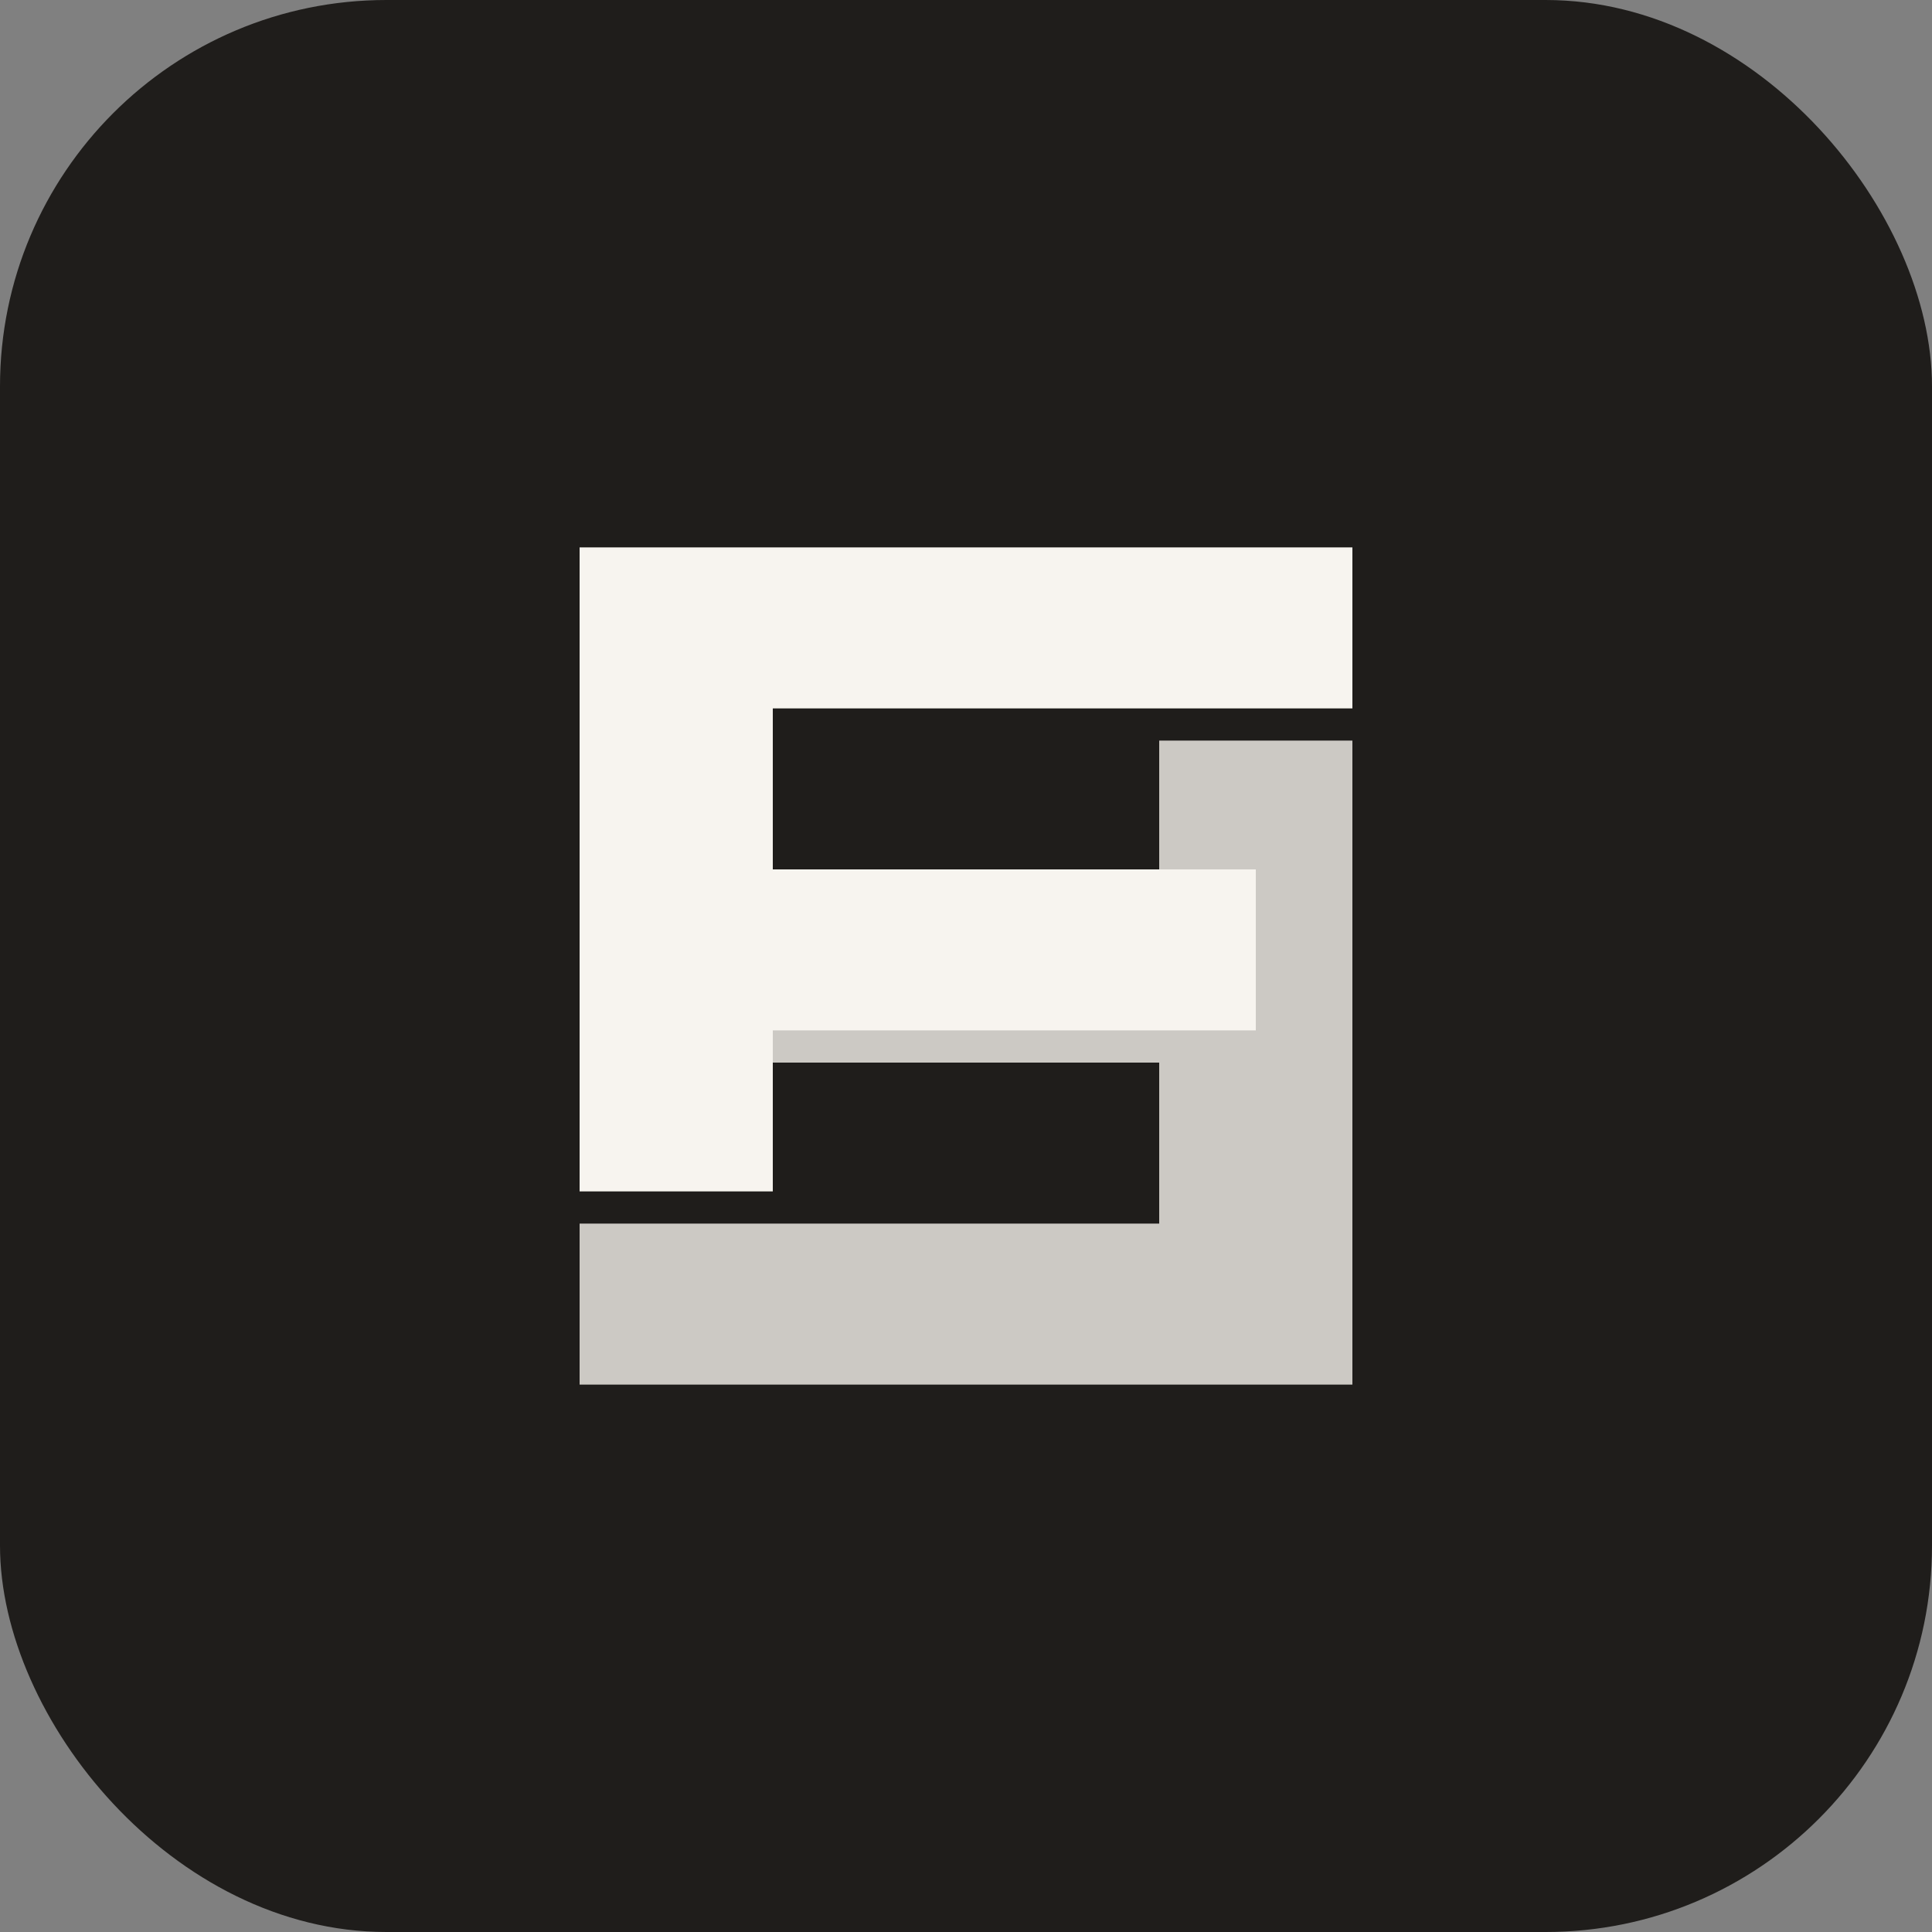
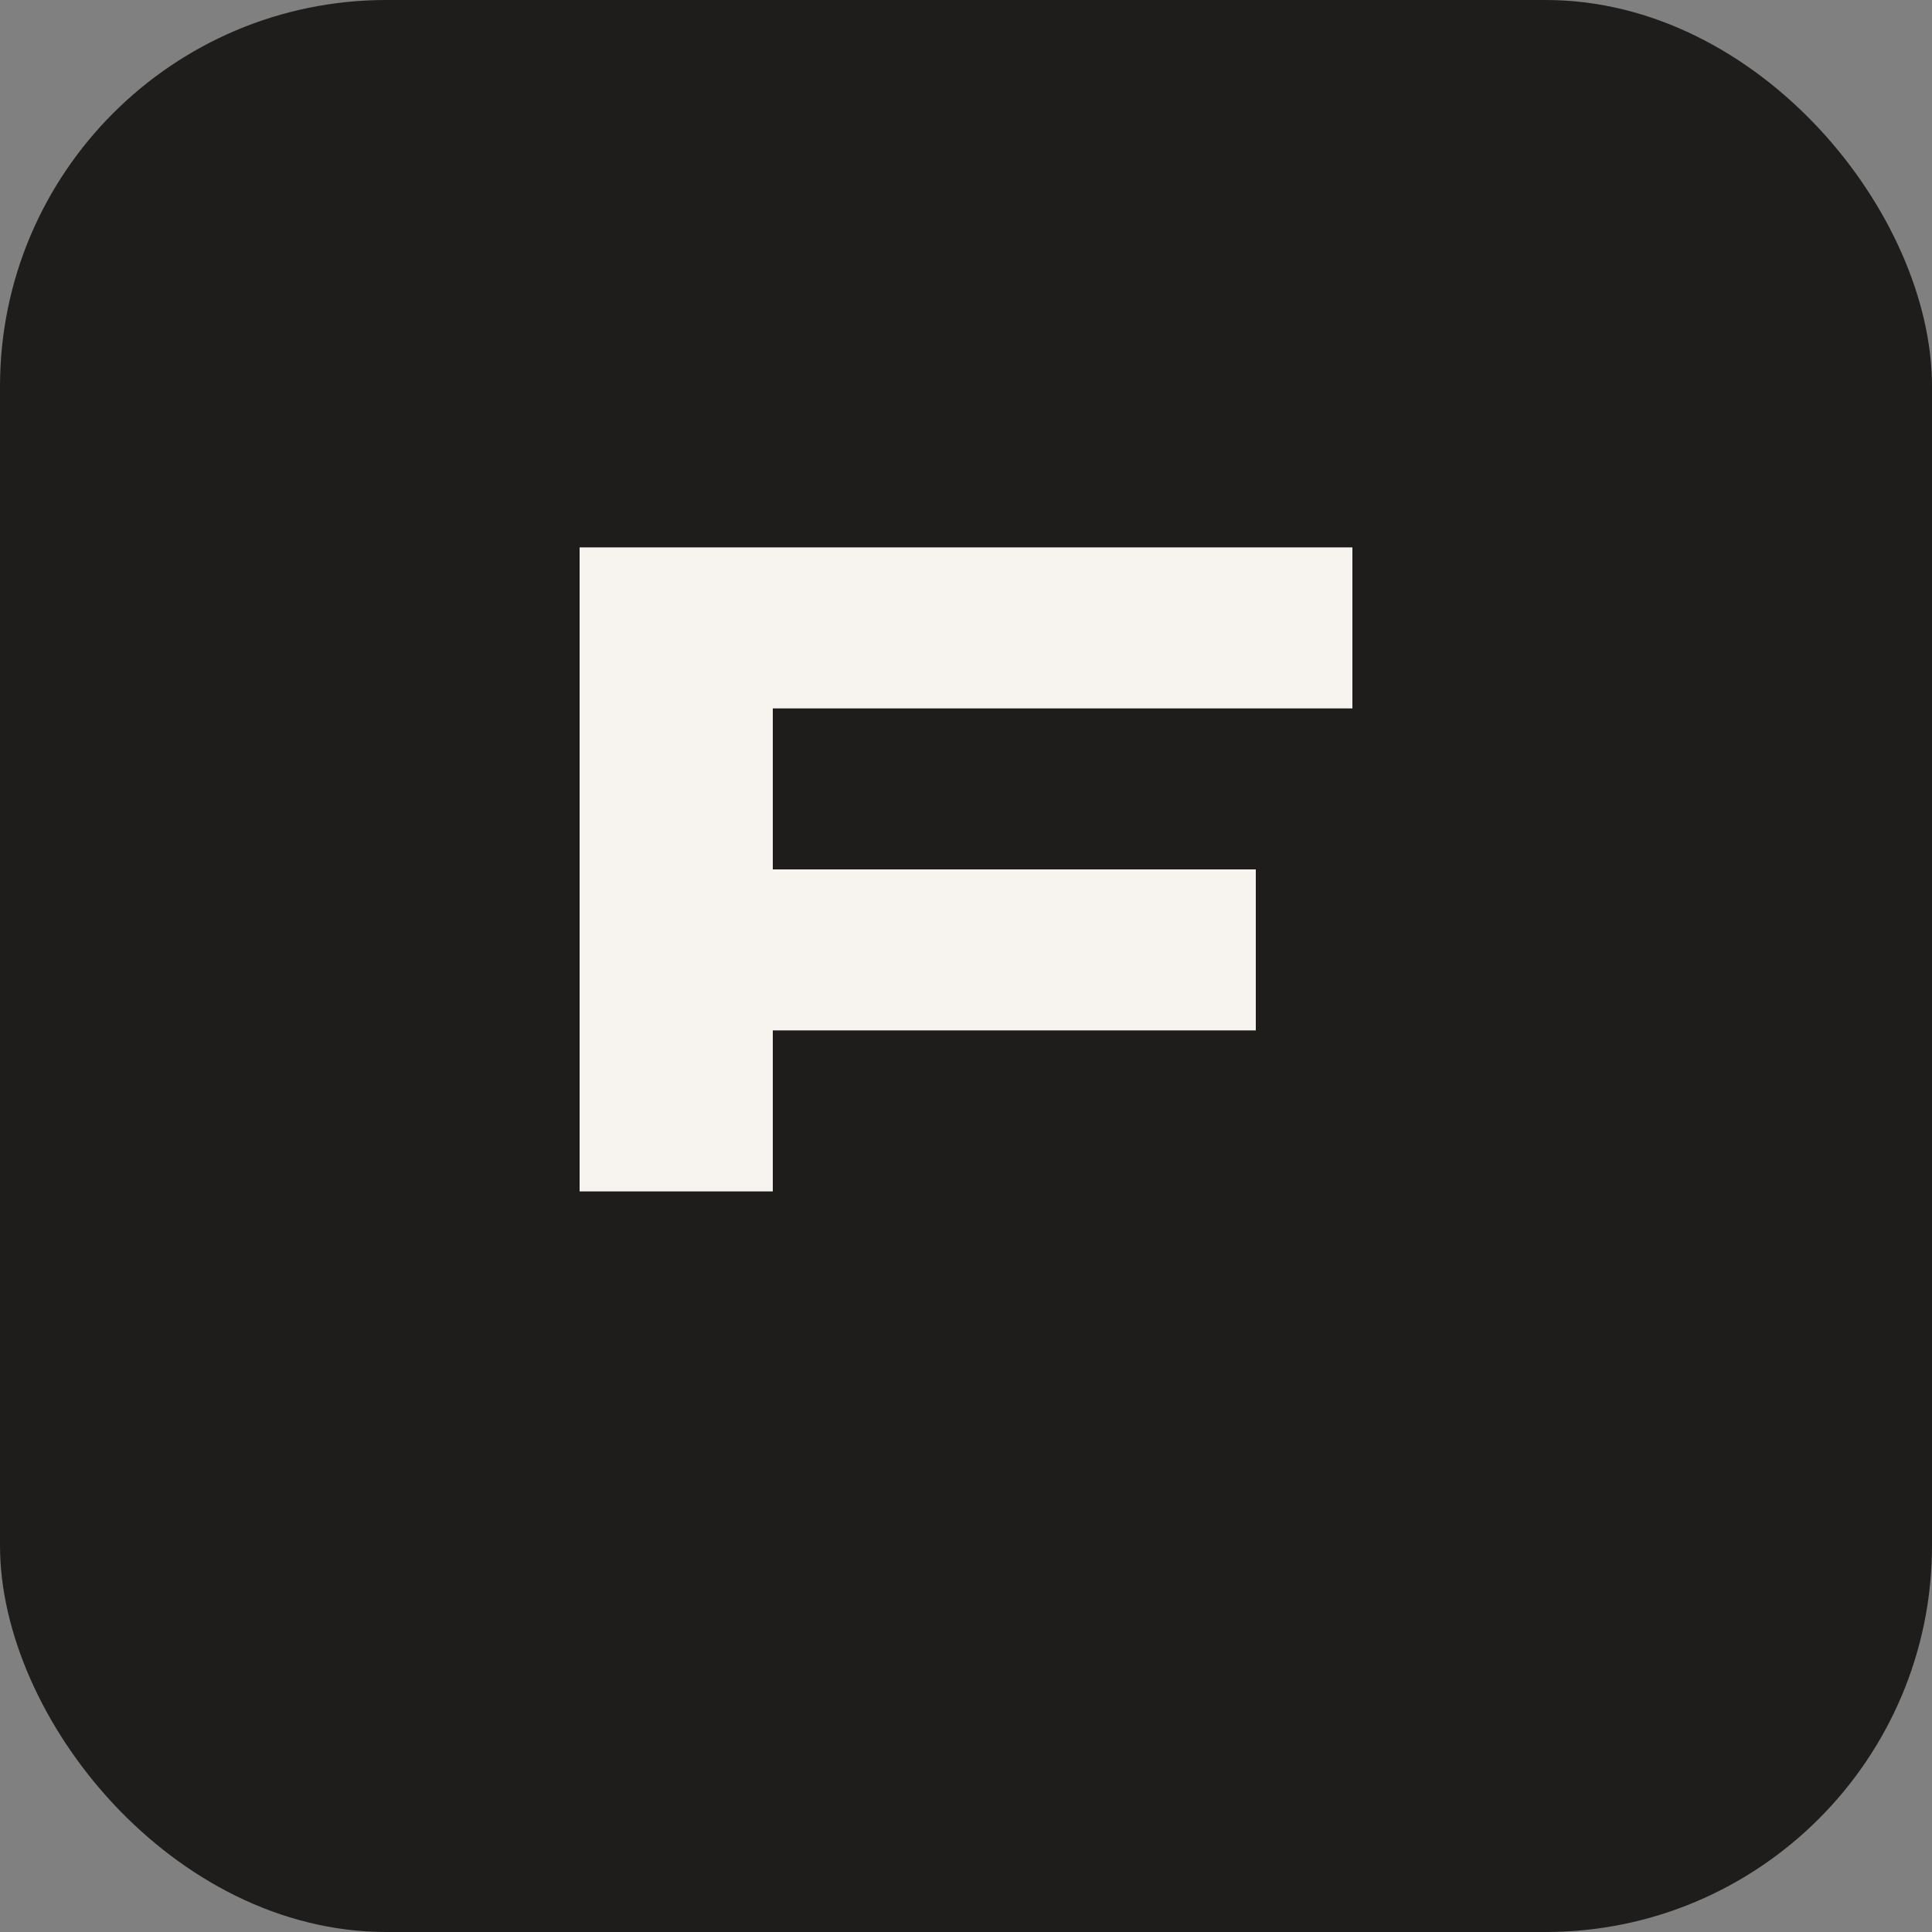
<svg xmlns="http://www.w3.org/2000/svg" width="120" height="120" viewBox="0 0 120 120" fill="none">
  <rect x="0" y="0" width="120" height="120" fill="#808080" stroke="none" />
  <rect width="120" height="120" rx="24" fill="#1F1D1B" />
  <path d="M36 74V34H84V44H48V54H78V64H48V74H36Z" fill="#F7F4EF" />
-   <path d="M84 86H36V76H72V66H42V56H72V46H84V86Z" fill="#F7F4EF" fill-opacity="0.8" />
</svg>